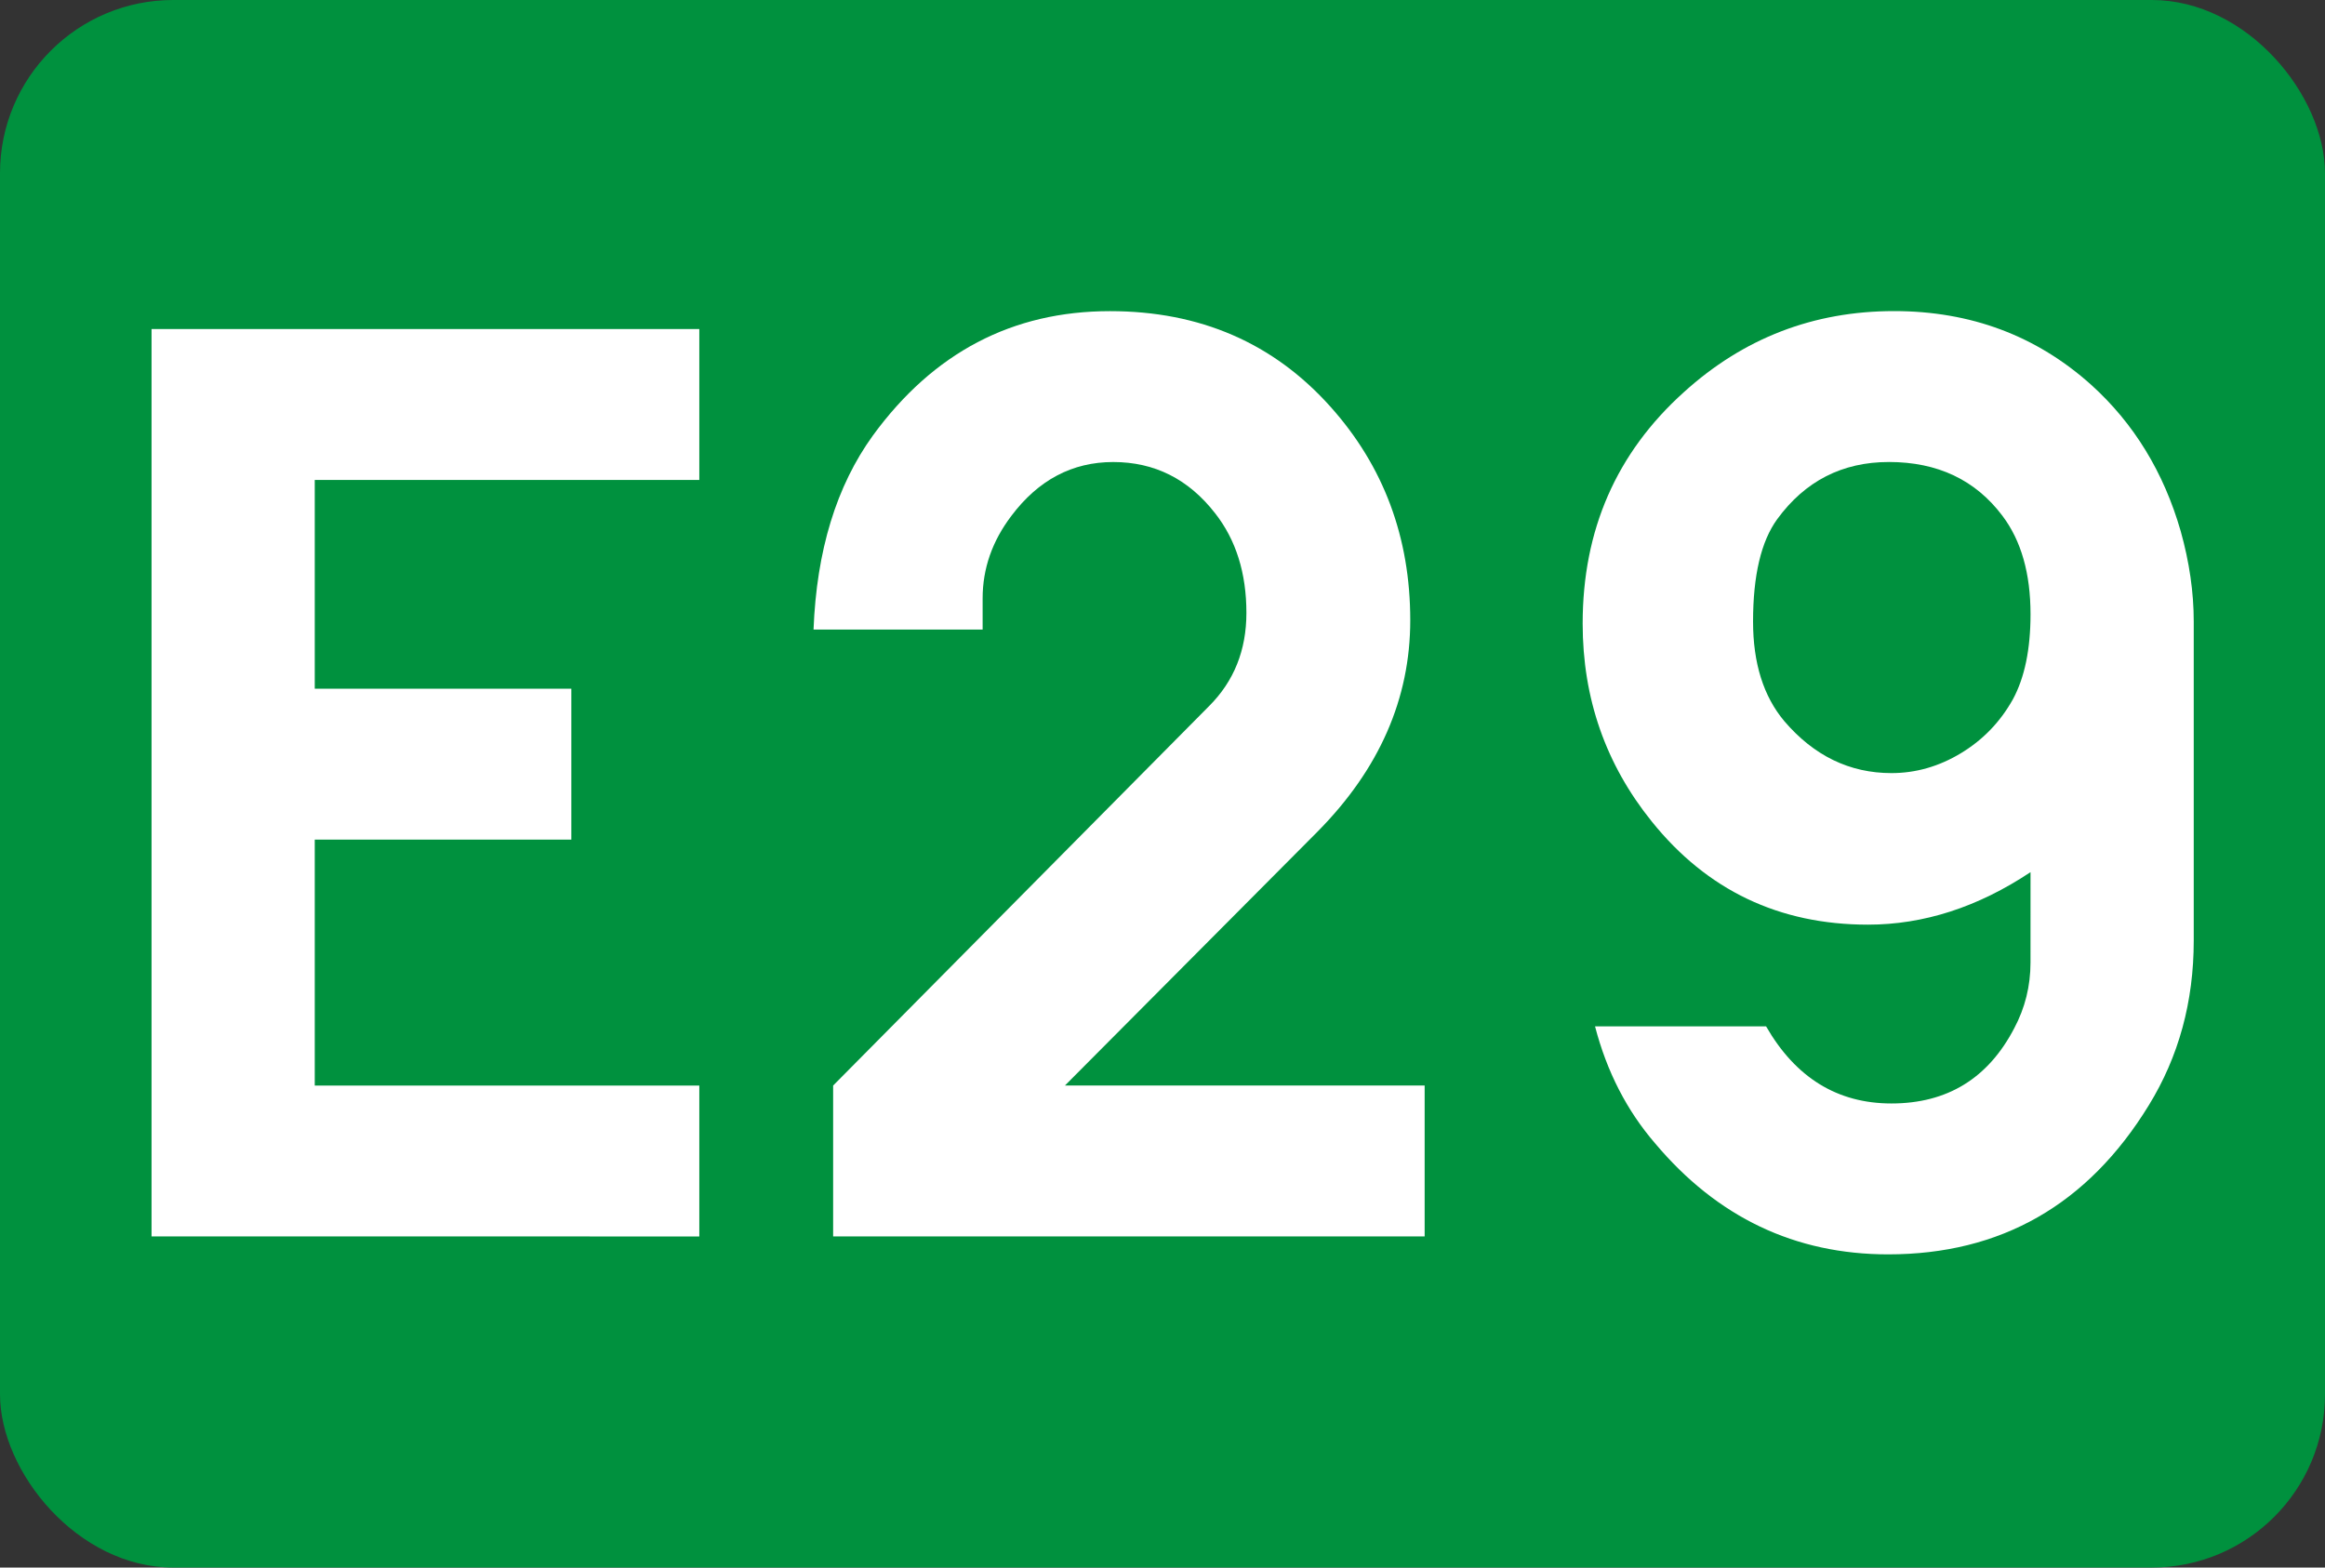
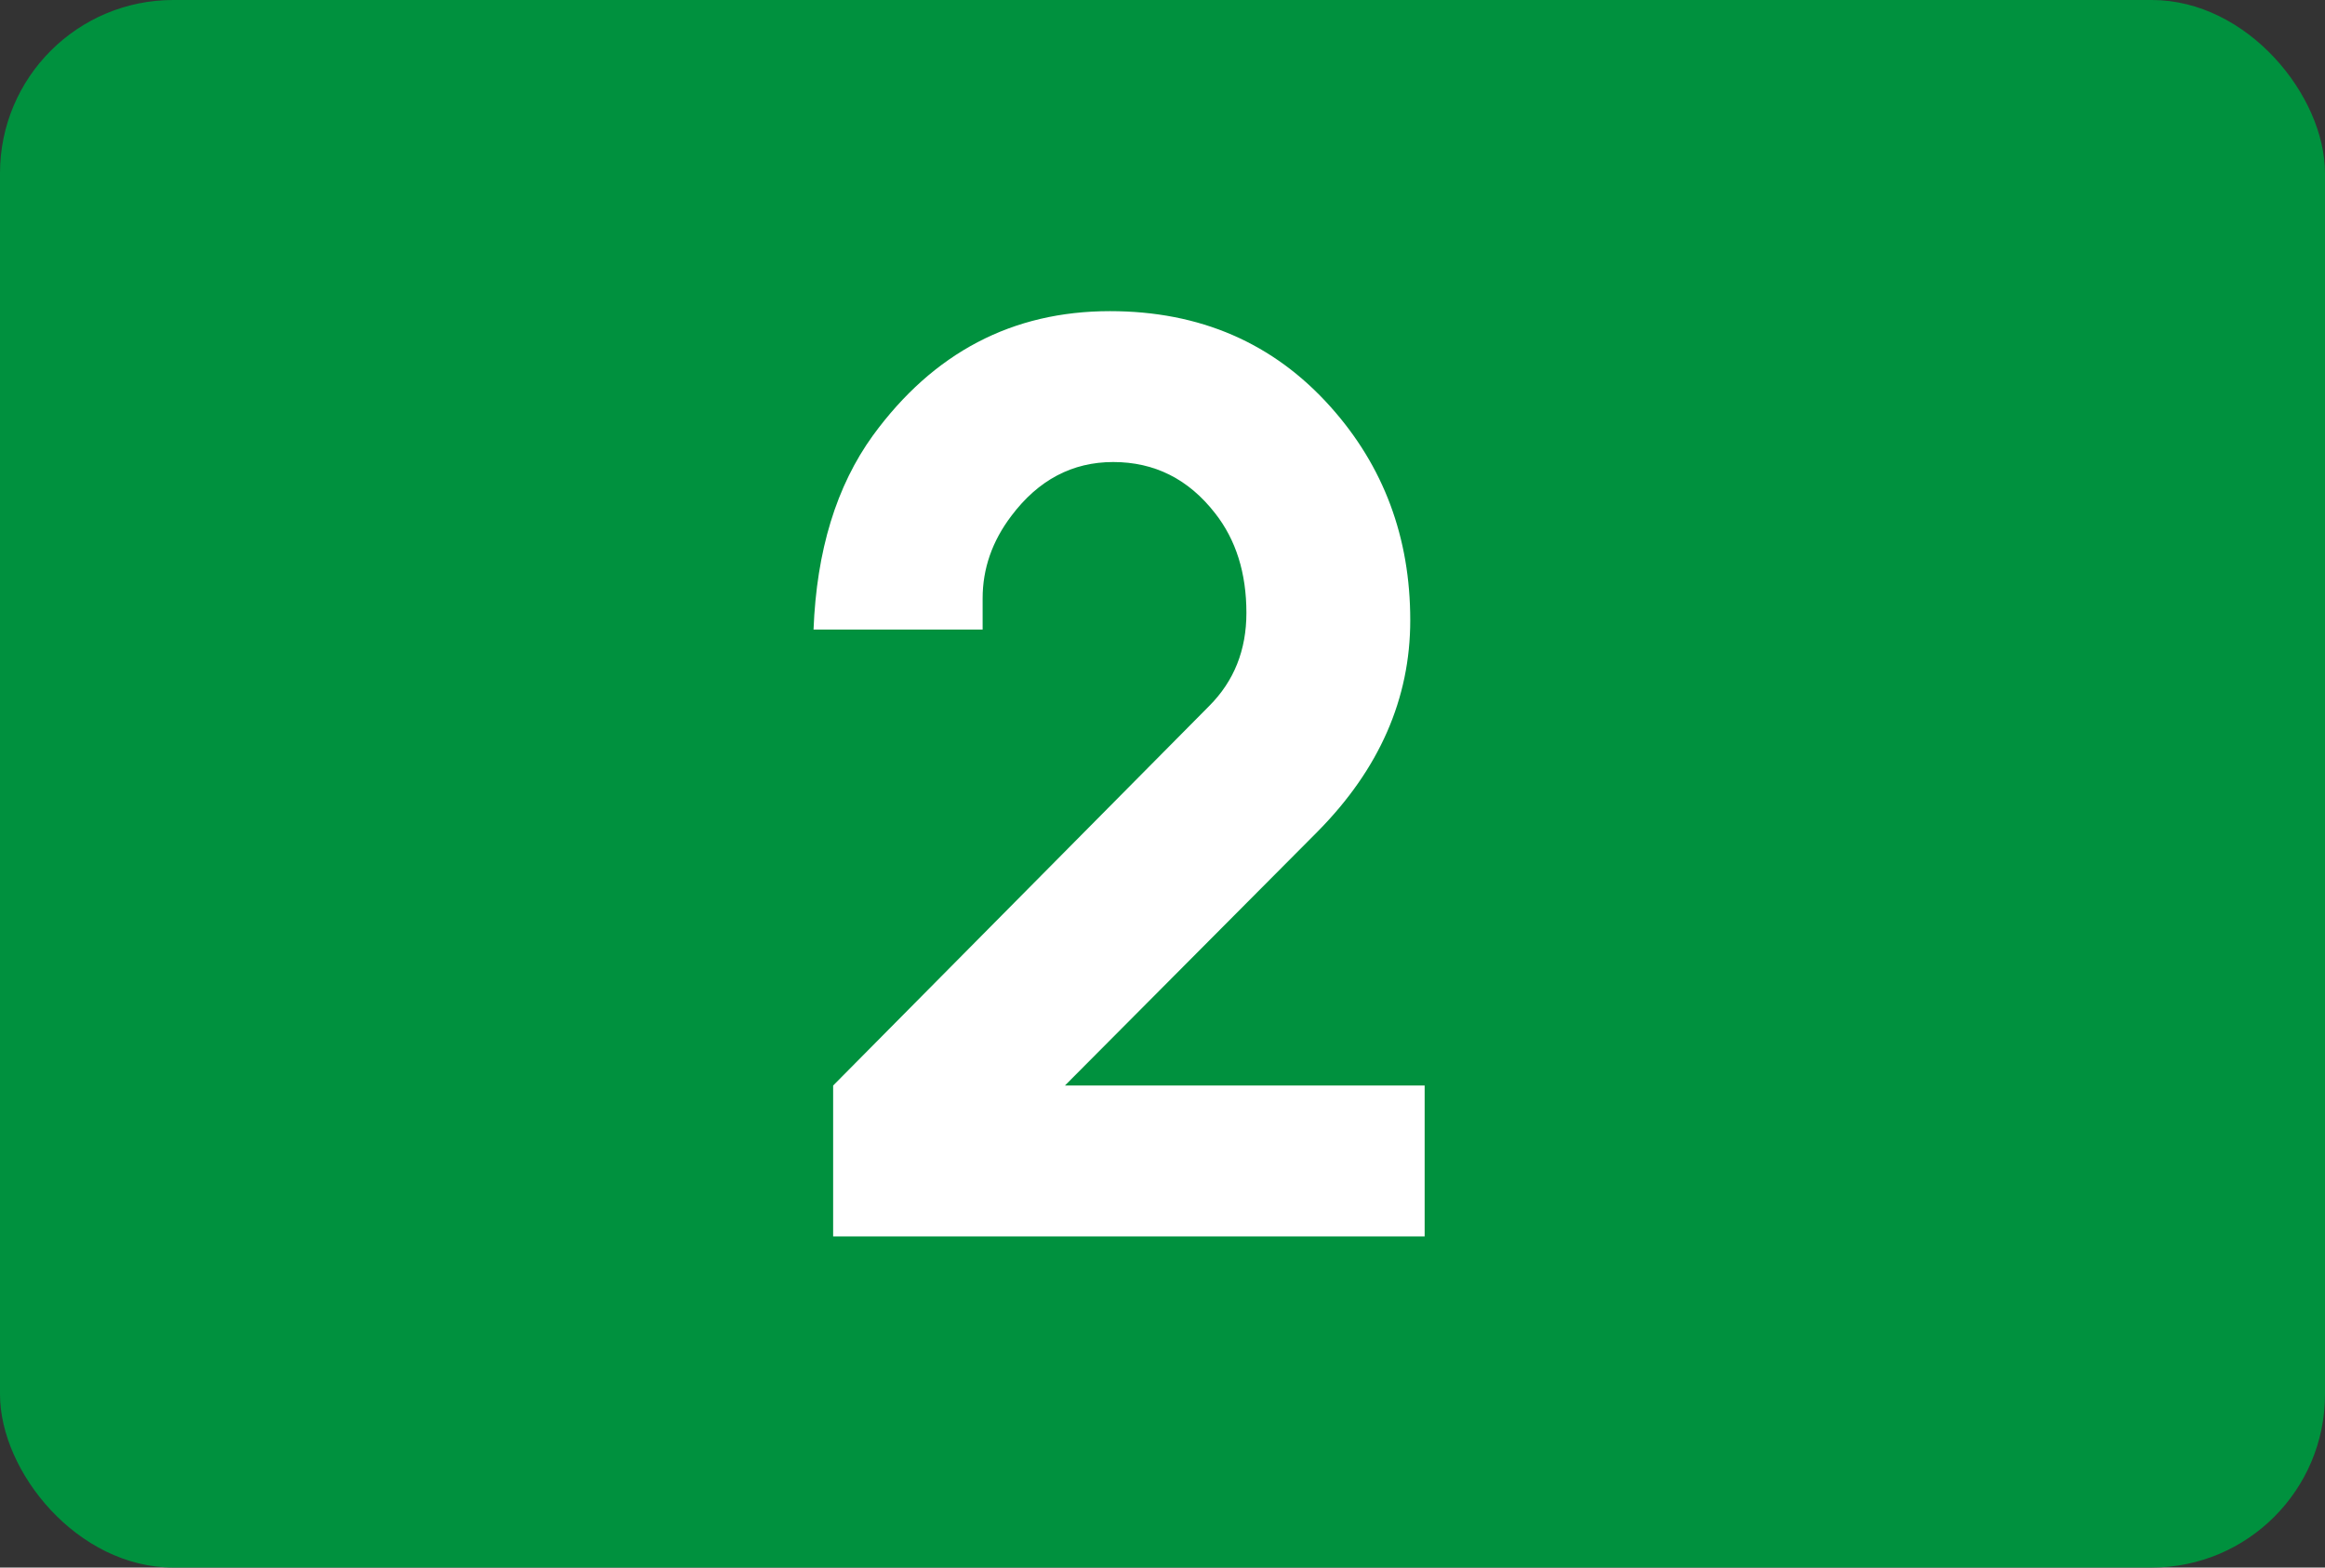
<svg xmlns="http://www.w3.org/2000/svg" version="1.1" width="150.209" height="101.272" id="svg3803">
  <rect width="100%" height="100%" fill="#333333" stroke="none" />
  <defs id="defs3805" />
  <g transform="translate(-79.181,-347.441)" id="layer1">
    <g transform="translate(76.181,344.441)" id="g3779">
      <rect width="150.209" height="101.272" rx="11.192" ry="11.192" x="3" y="3" id="rect3781" style="fill:#00913e;fill-opa3:1;stroke:none" />
      <g transform="scale(0.991,1.009)" id="text3783" style="font-size:134.891px;font-style:normal;font-variant:normal;font-weight:normal;font-stretch:normal;text-align:center;line-height:125%;writing-mode:lr-tb;text-anchor:middle;fill:#ffffff;fill-opa3:1;stroke:none;font-family:SnvDReg;-inkscape-font-specification:SnvDReg">
-         <path d="m 12.907,82.141 0,-58.098 35.71,0 0,9.662 -25.07,0 0,13.365 16.727,0 0,9.662 -16.727,0 0,15.748 25.07,0 0,9.662 z" id="path3836" style="font-size:87.169px;line-height:125%;fill:#ffffff;font-family:SnvDReg;-inkscape-font-specification:SnvDReg" />
        <path d="m 72.452,72.479 23.452,0 0,9.662 -38.562,0 0,-9.662 24.516,-24.303 c 1.617,-1.589 2.426,-3.575 2.426,-5.959 -3.3e-5,-2.554 -0.681,-4.682 -2.043,-6.384 -1.731,-2.185 -3.944,-3.277 -6.64,-3.277 -2.667,4.9e-5 -4.881,1.149 -6.64,3.448 -1.249,1.617 -1.873,3.377 -1.873,5.278 l 0,2 -11.024,0 c 0.199,-5.051 1.49,-9.194 3.873,-12.428 3.944,-5.306 9.094,-7.959 15.45,-7.959 5.874,5.9e-5 10.669,2.043 14.386,6.129 3.462,3.802 5.193,8.357 5.193,13.663 -4.3e-5,5.022 -2.015,9.534 -6.044,13.535 z" id="path3838" style="font-size:87.169px;line-height:125%;fill:#ffffff;font-family:SnvDReg;-inkscape-font-specification:SnvDReg" />
-         <path d="m 135.403,58.816 c -3.433,2.242 -6.966,3.362 -10.598,3.362 -5.789,2e-5 -10.485,-2.199 -14.088,-6.597 -3.008,-3.66 -4.512,-7.888 -4.512,-12.684 -1e-5,-5.987 2.199,-10.924 6.597,-14.812 3.887,-3.462 8.456,-5.193 13.705,-5.193 4.994,5.9e-5 9.279,1.575 12.854,4.724 2.781,2.469 4.724,5.59 5.831,9.364 0.567,1.986 0.851,3.916 0.851,5.789 l 0,20.43 c -5e-5,3.916 -0.979,7.434 -2.937,10.556 -3.973,6.356 -9.633,9.534 -16.983,9.534 -6.072,-10e-7 -11.137,-2.369 -15.195,-7.108 -1.844,-2.1 -3.15,-4.597 -3.916,-7.491 l 11.151,0 c 1.929,3.292 4.654,4.937 8.172,4.937 3.632,9e-6 6.299,-1.603 8.002,-4.81 0.709,-1.305 1.064,-2.71 1.064,-4.214 z M 126.167,32.555 c -3.036,4.9e-5 -5.462,1.22 -7.278,3.66 -1.05,1.419 -1.575,3.604 -1.575,6.555 -2e-5,2.667 0.681,4.795 2.043,6.384 1.929,2.213 4.256,3.32 6.98,3.32 1.589,3e-5 3.1,-0.426 4.533,-1.277 1.433,-0.851 2.561,-2 3.384,-3.448 0.766,-1.39 1.149,-3.206 1.149,-5.448 -4e-5,-2.61 -0.61,-4.71 -1.83,-6.299 -1.759,-2.298 -4.228,-3.448 -7.406,-3.448 z" id="path3840" style="font-size:87.169px;line-height:125%;fill:#ffffff;font-family:SnvDReg;-inkscape-font-specification:SnvDReg" />
      </g>
    </g>
  </g>
</svg>